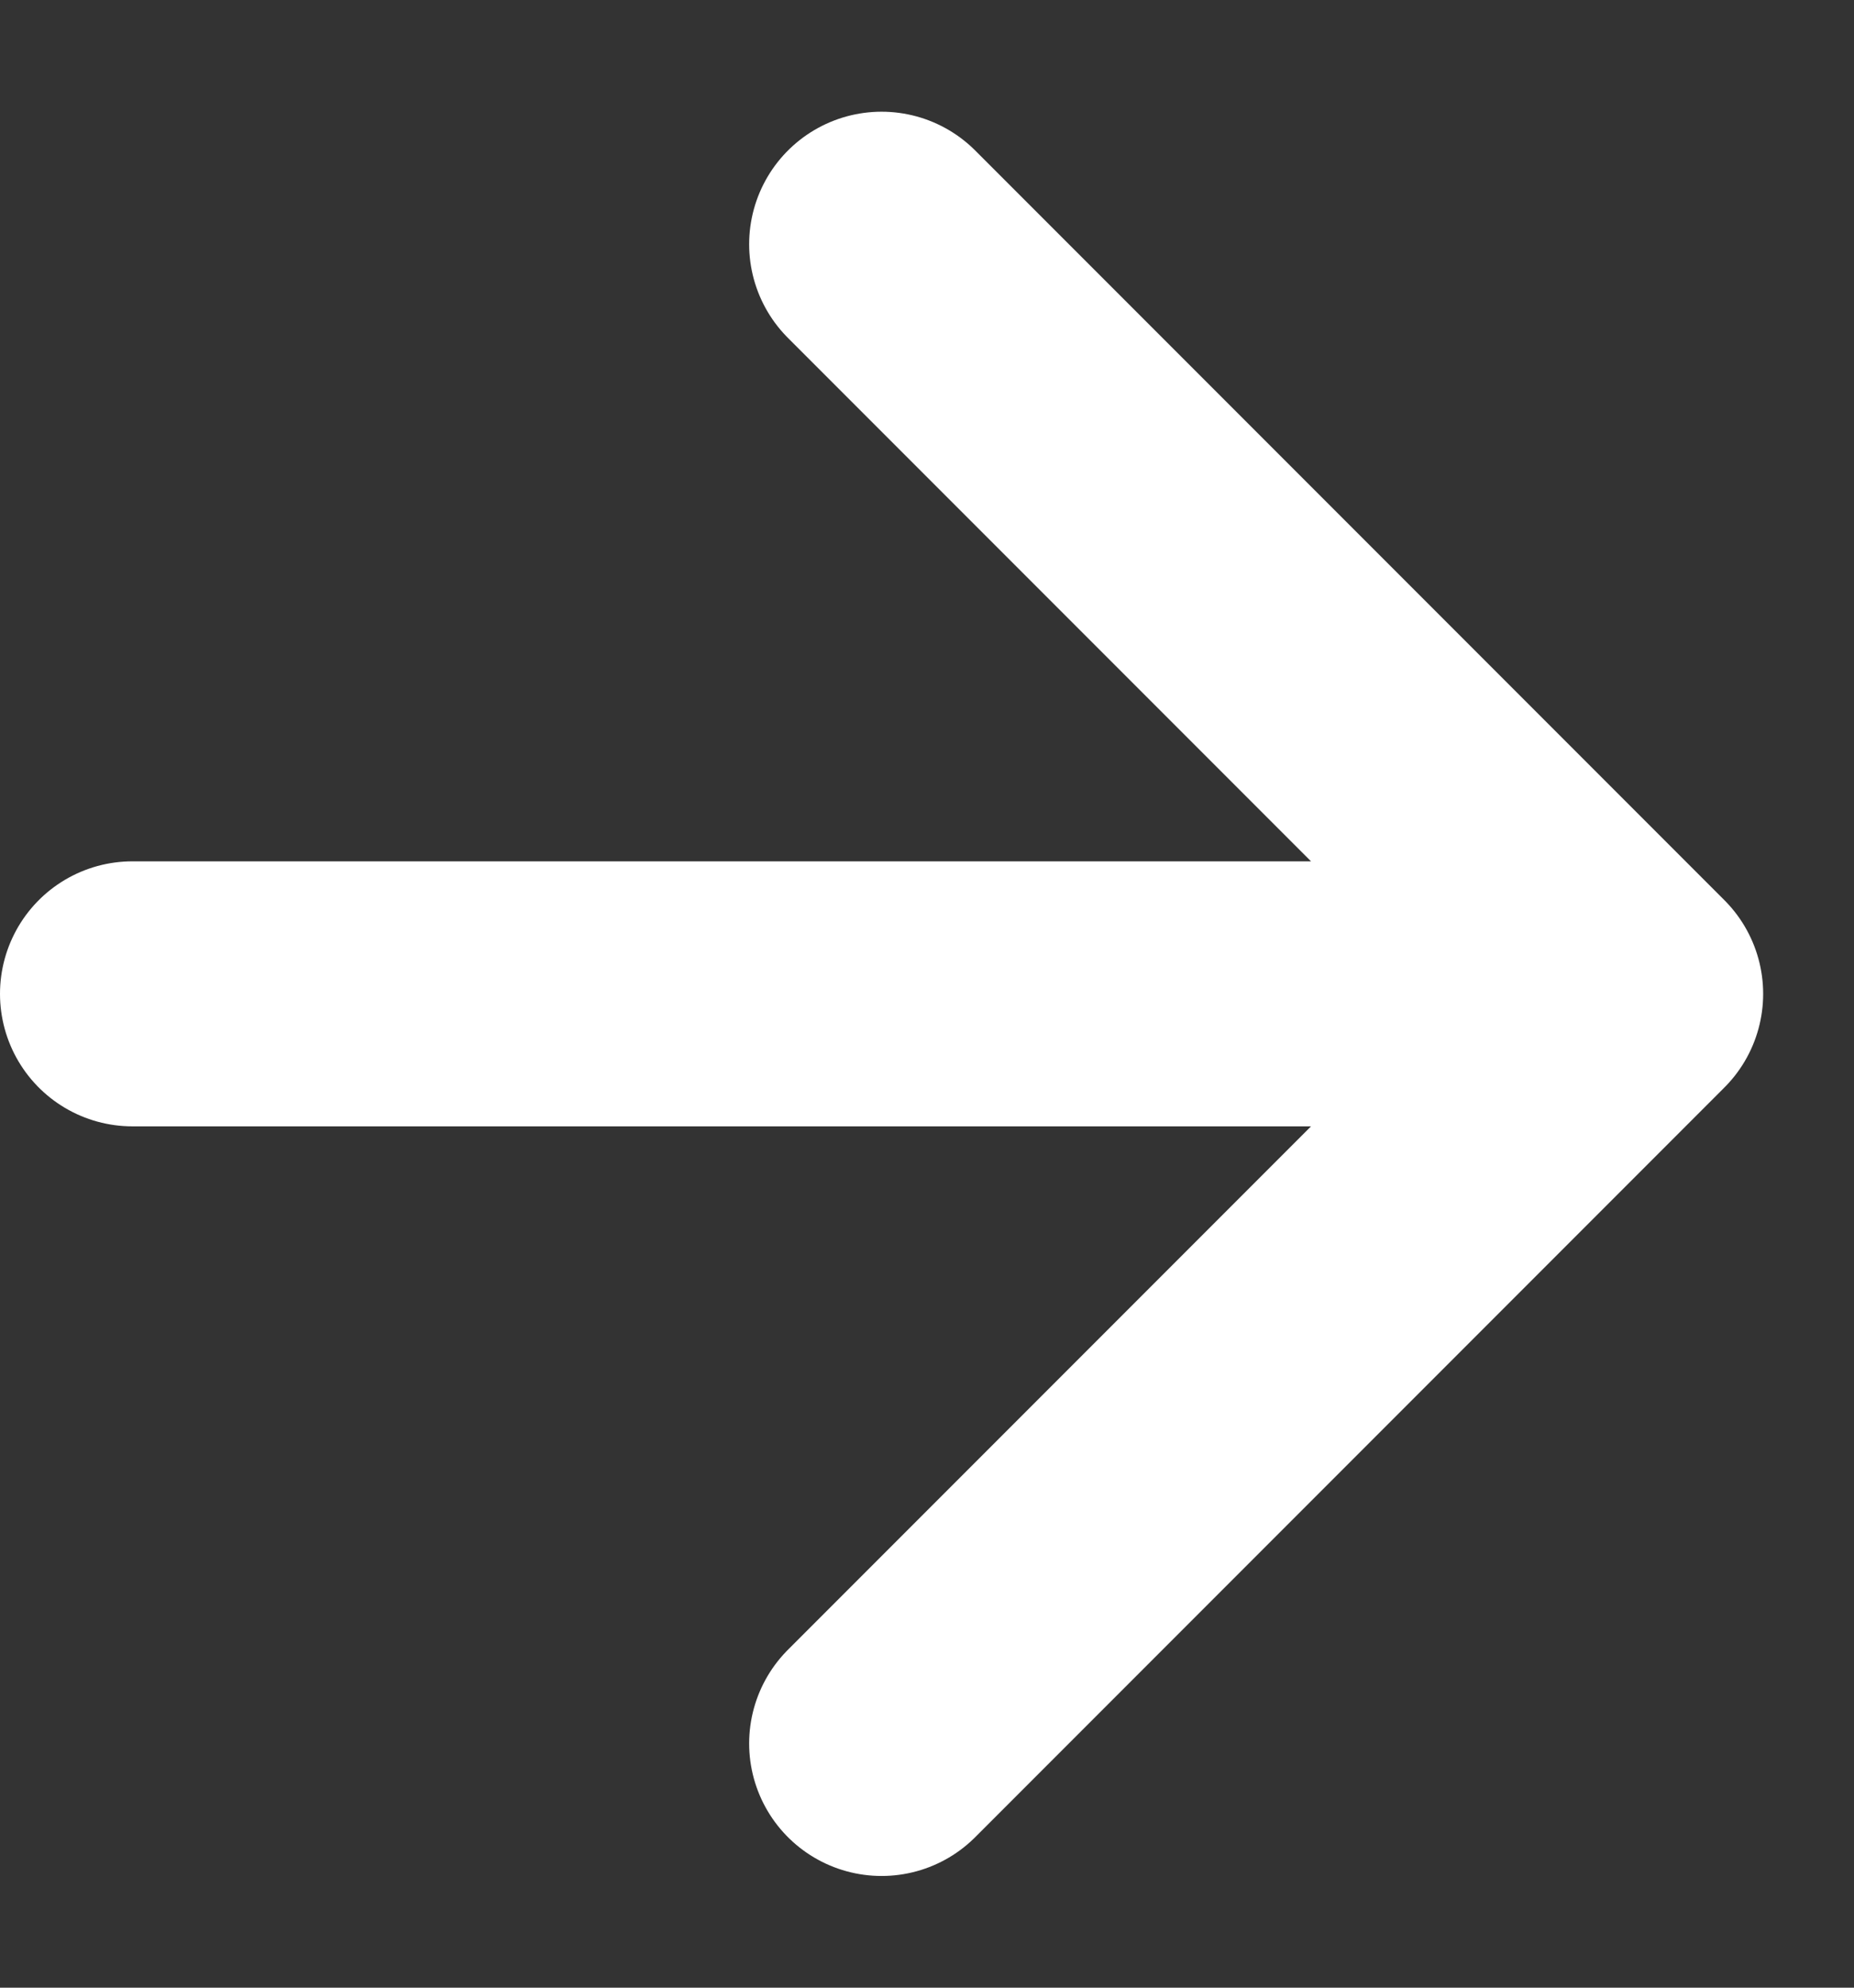
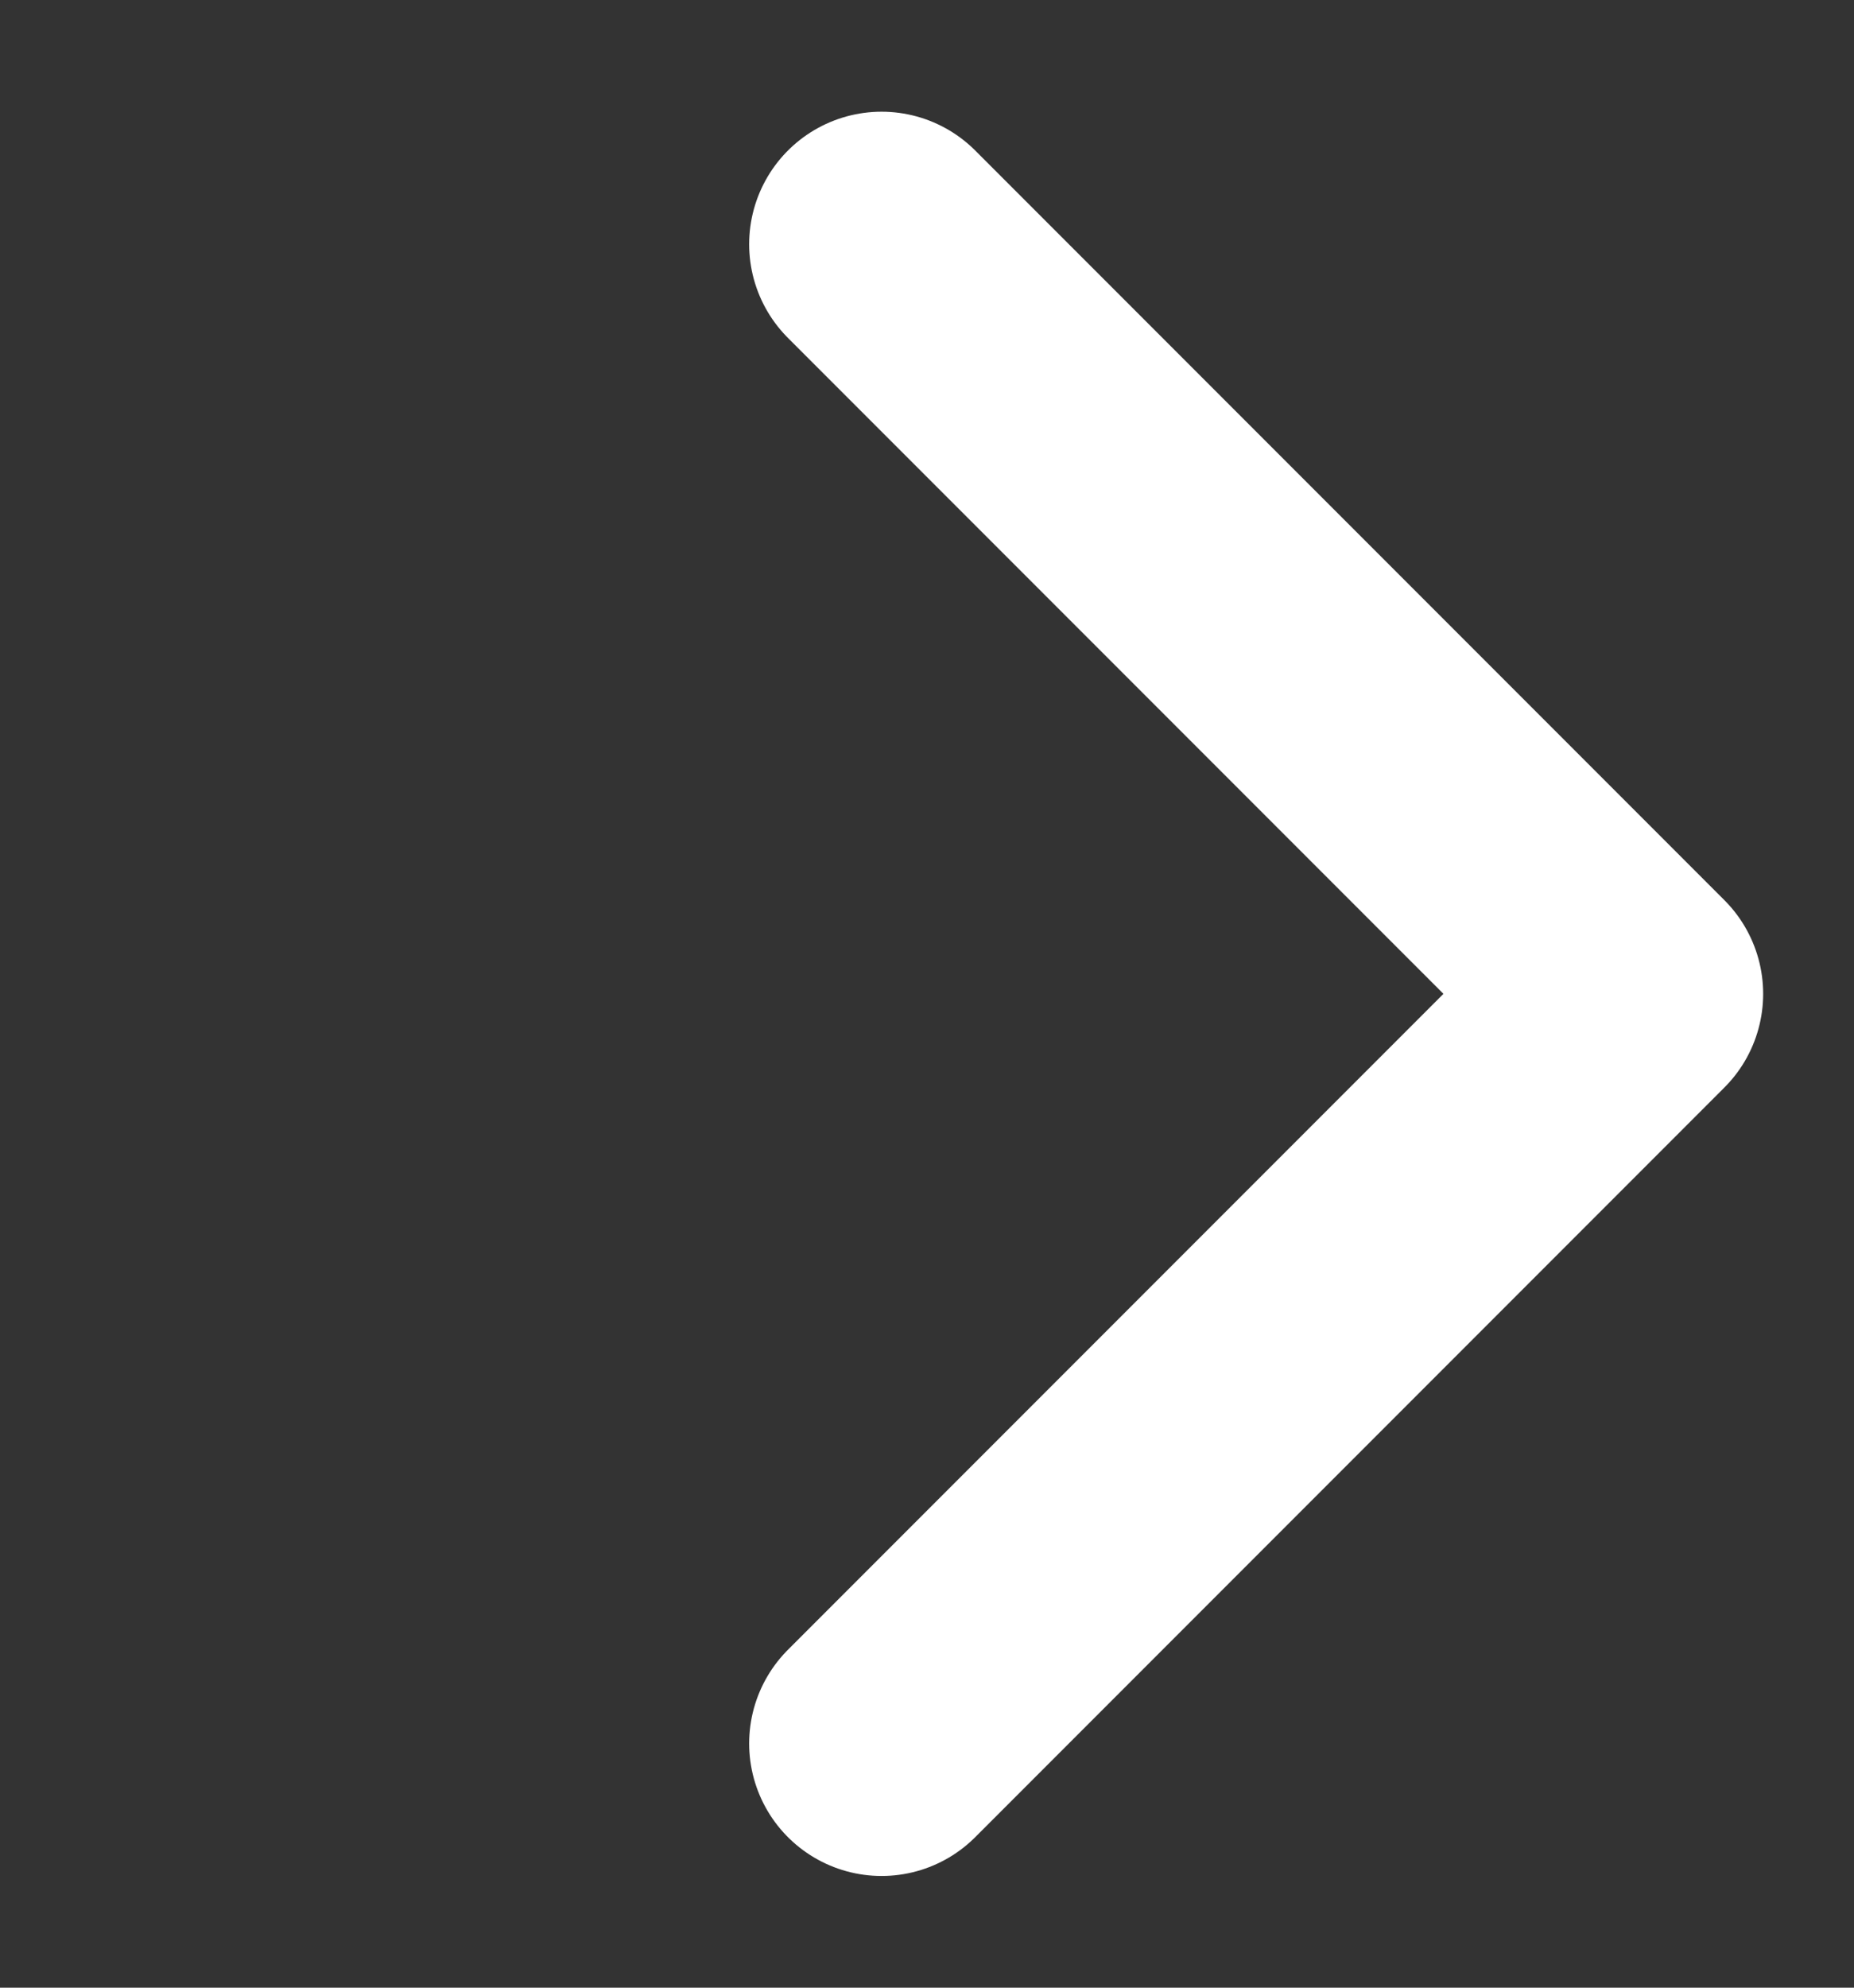
<svg xmlns="http://www.w3.org/2000/svg" width="14" height="15" viewBox="0 0 14 15" fill="none">
  <rect x="0" y="0" width="14" height="15" fill="#333333" stroke="none" />
-   <path d="M1 7.5H12.314M12.314 7.5L6.657 1.843M12.314 7.5L6.657 13.157" stroke="white" stroke-width="2" stroke-linecap="round" stroke-linejoin="round" />
+   <path d="M1 7.5M12.314 7.5L6.657 1.843M12.314 7.5L6.657 13.157" stroke="white" stroke-width="2" stroke-linecap="round" stroke-linejoin="round" />
</svg>